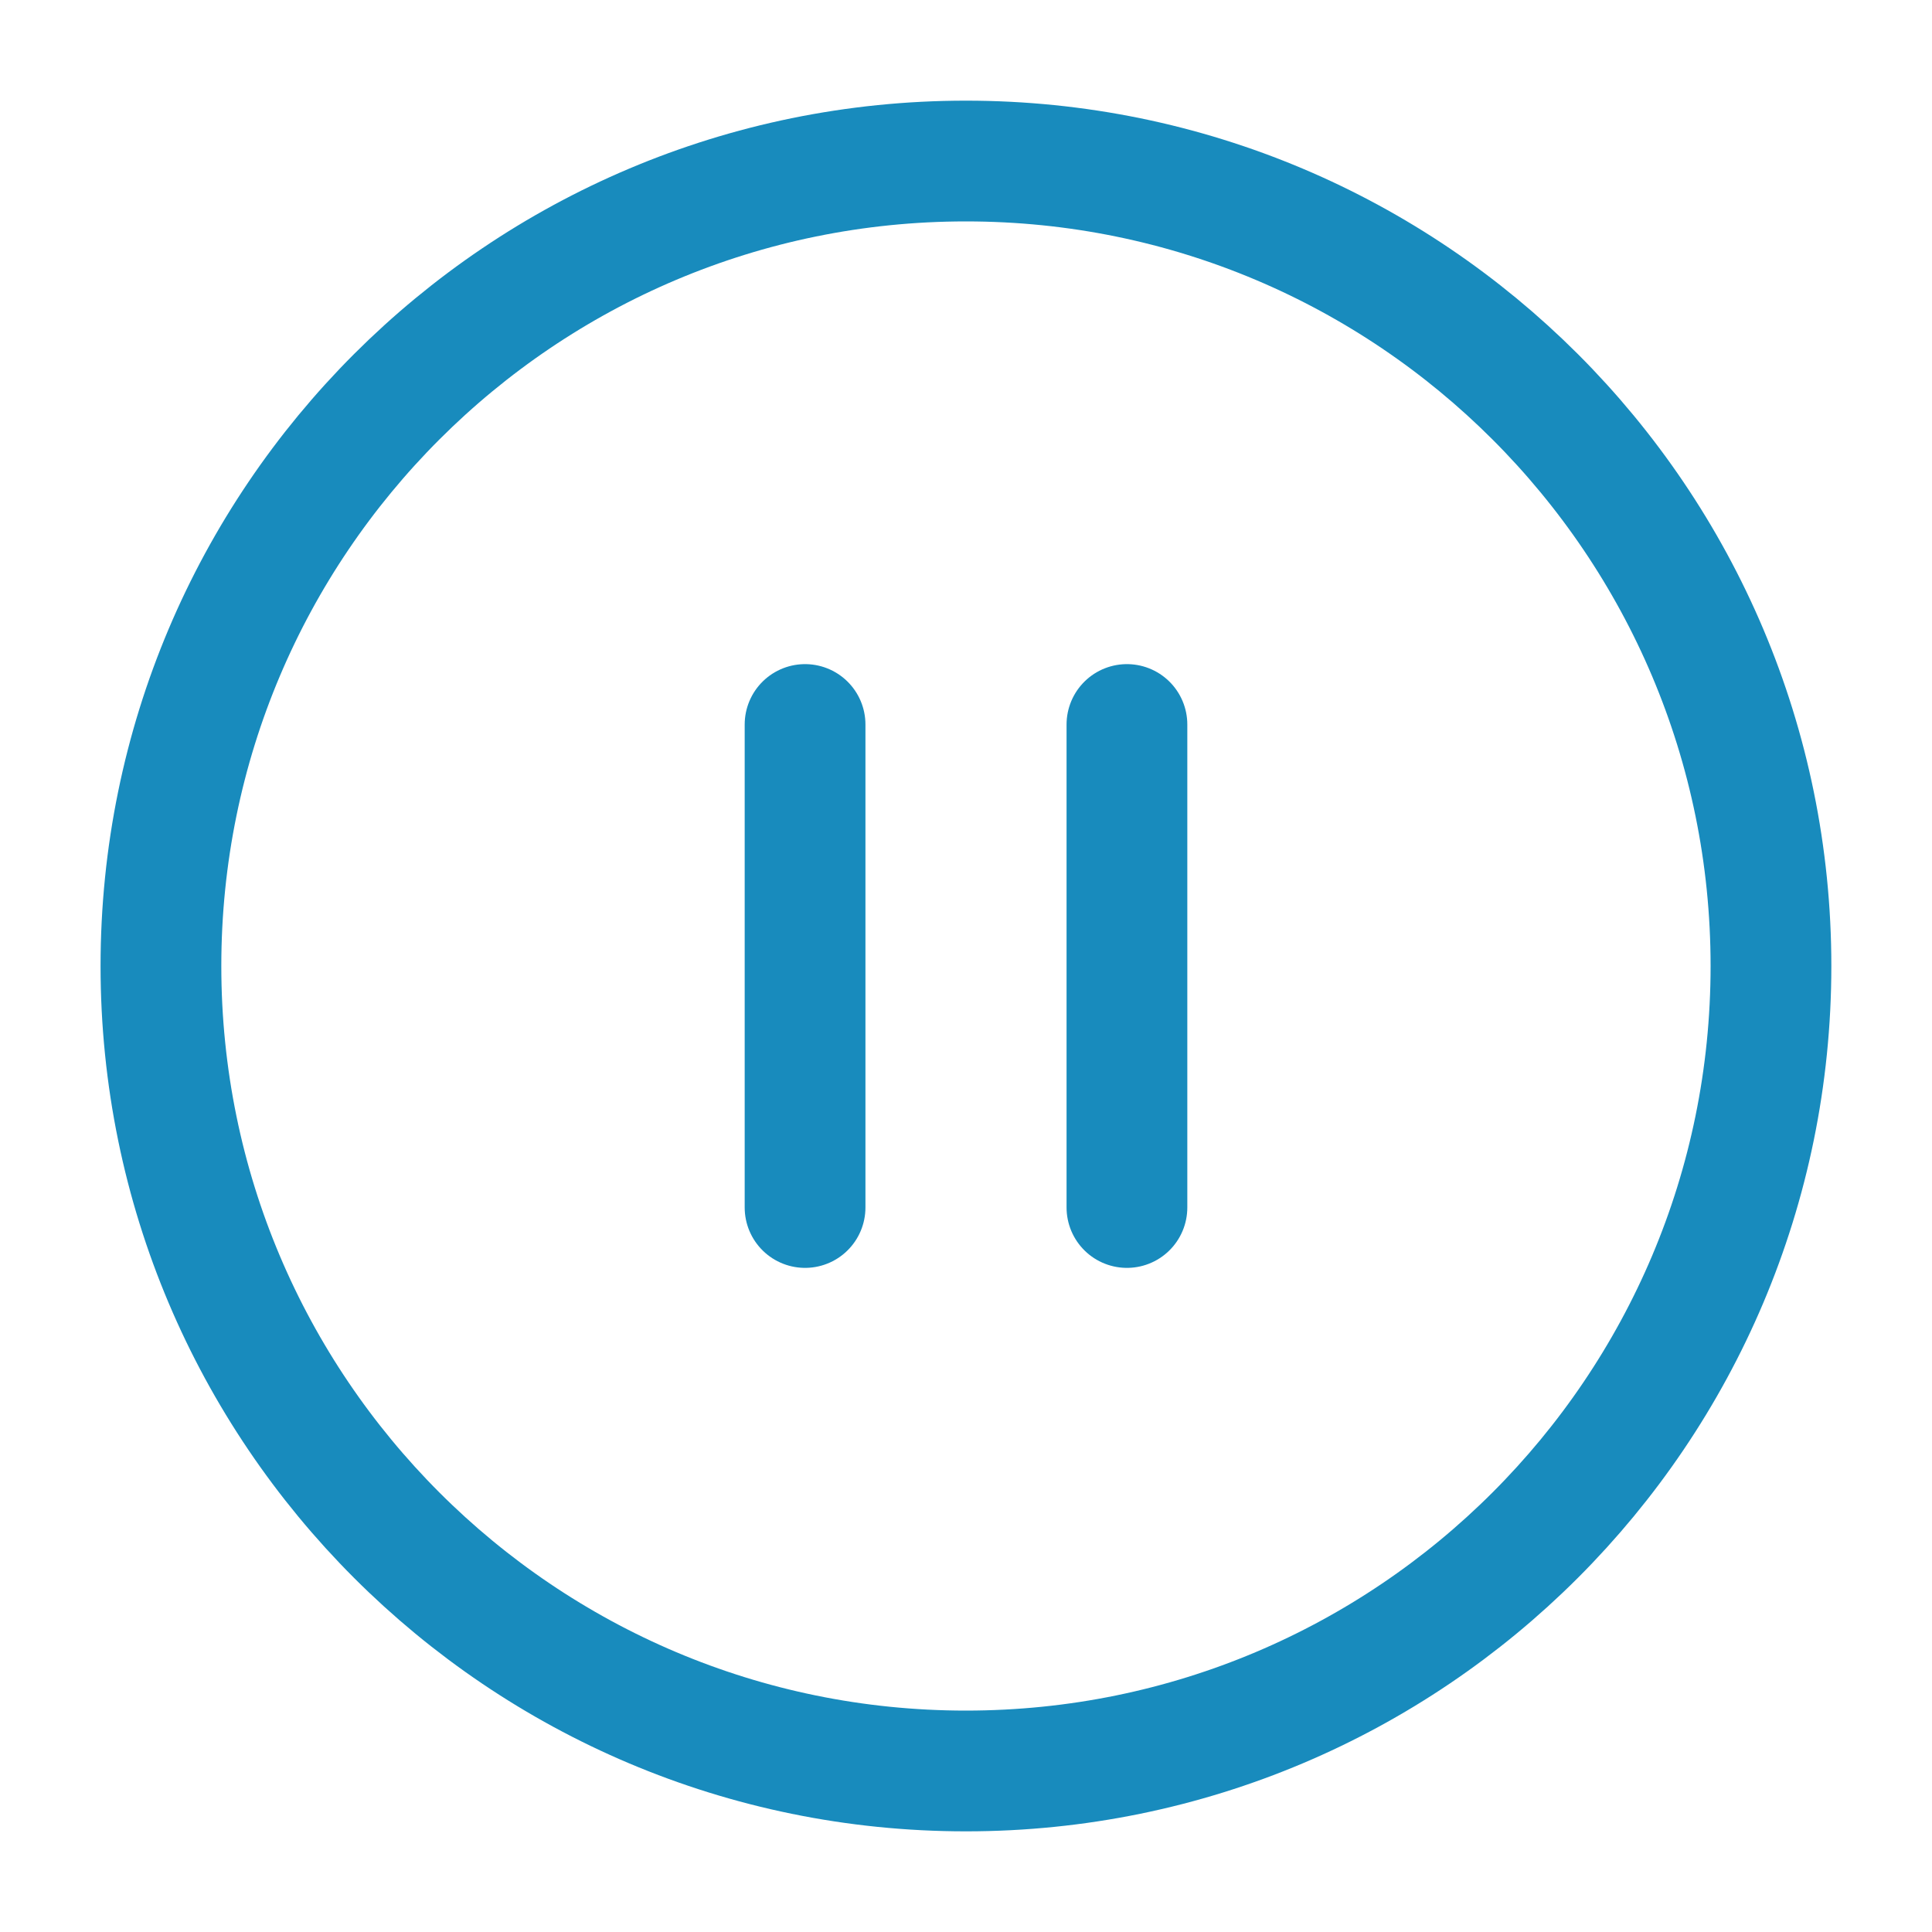
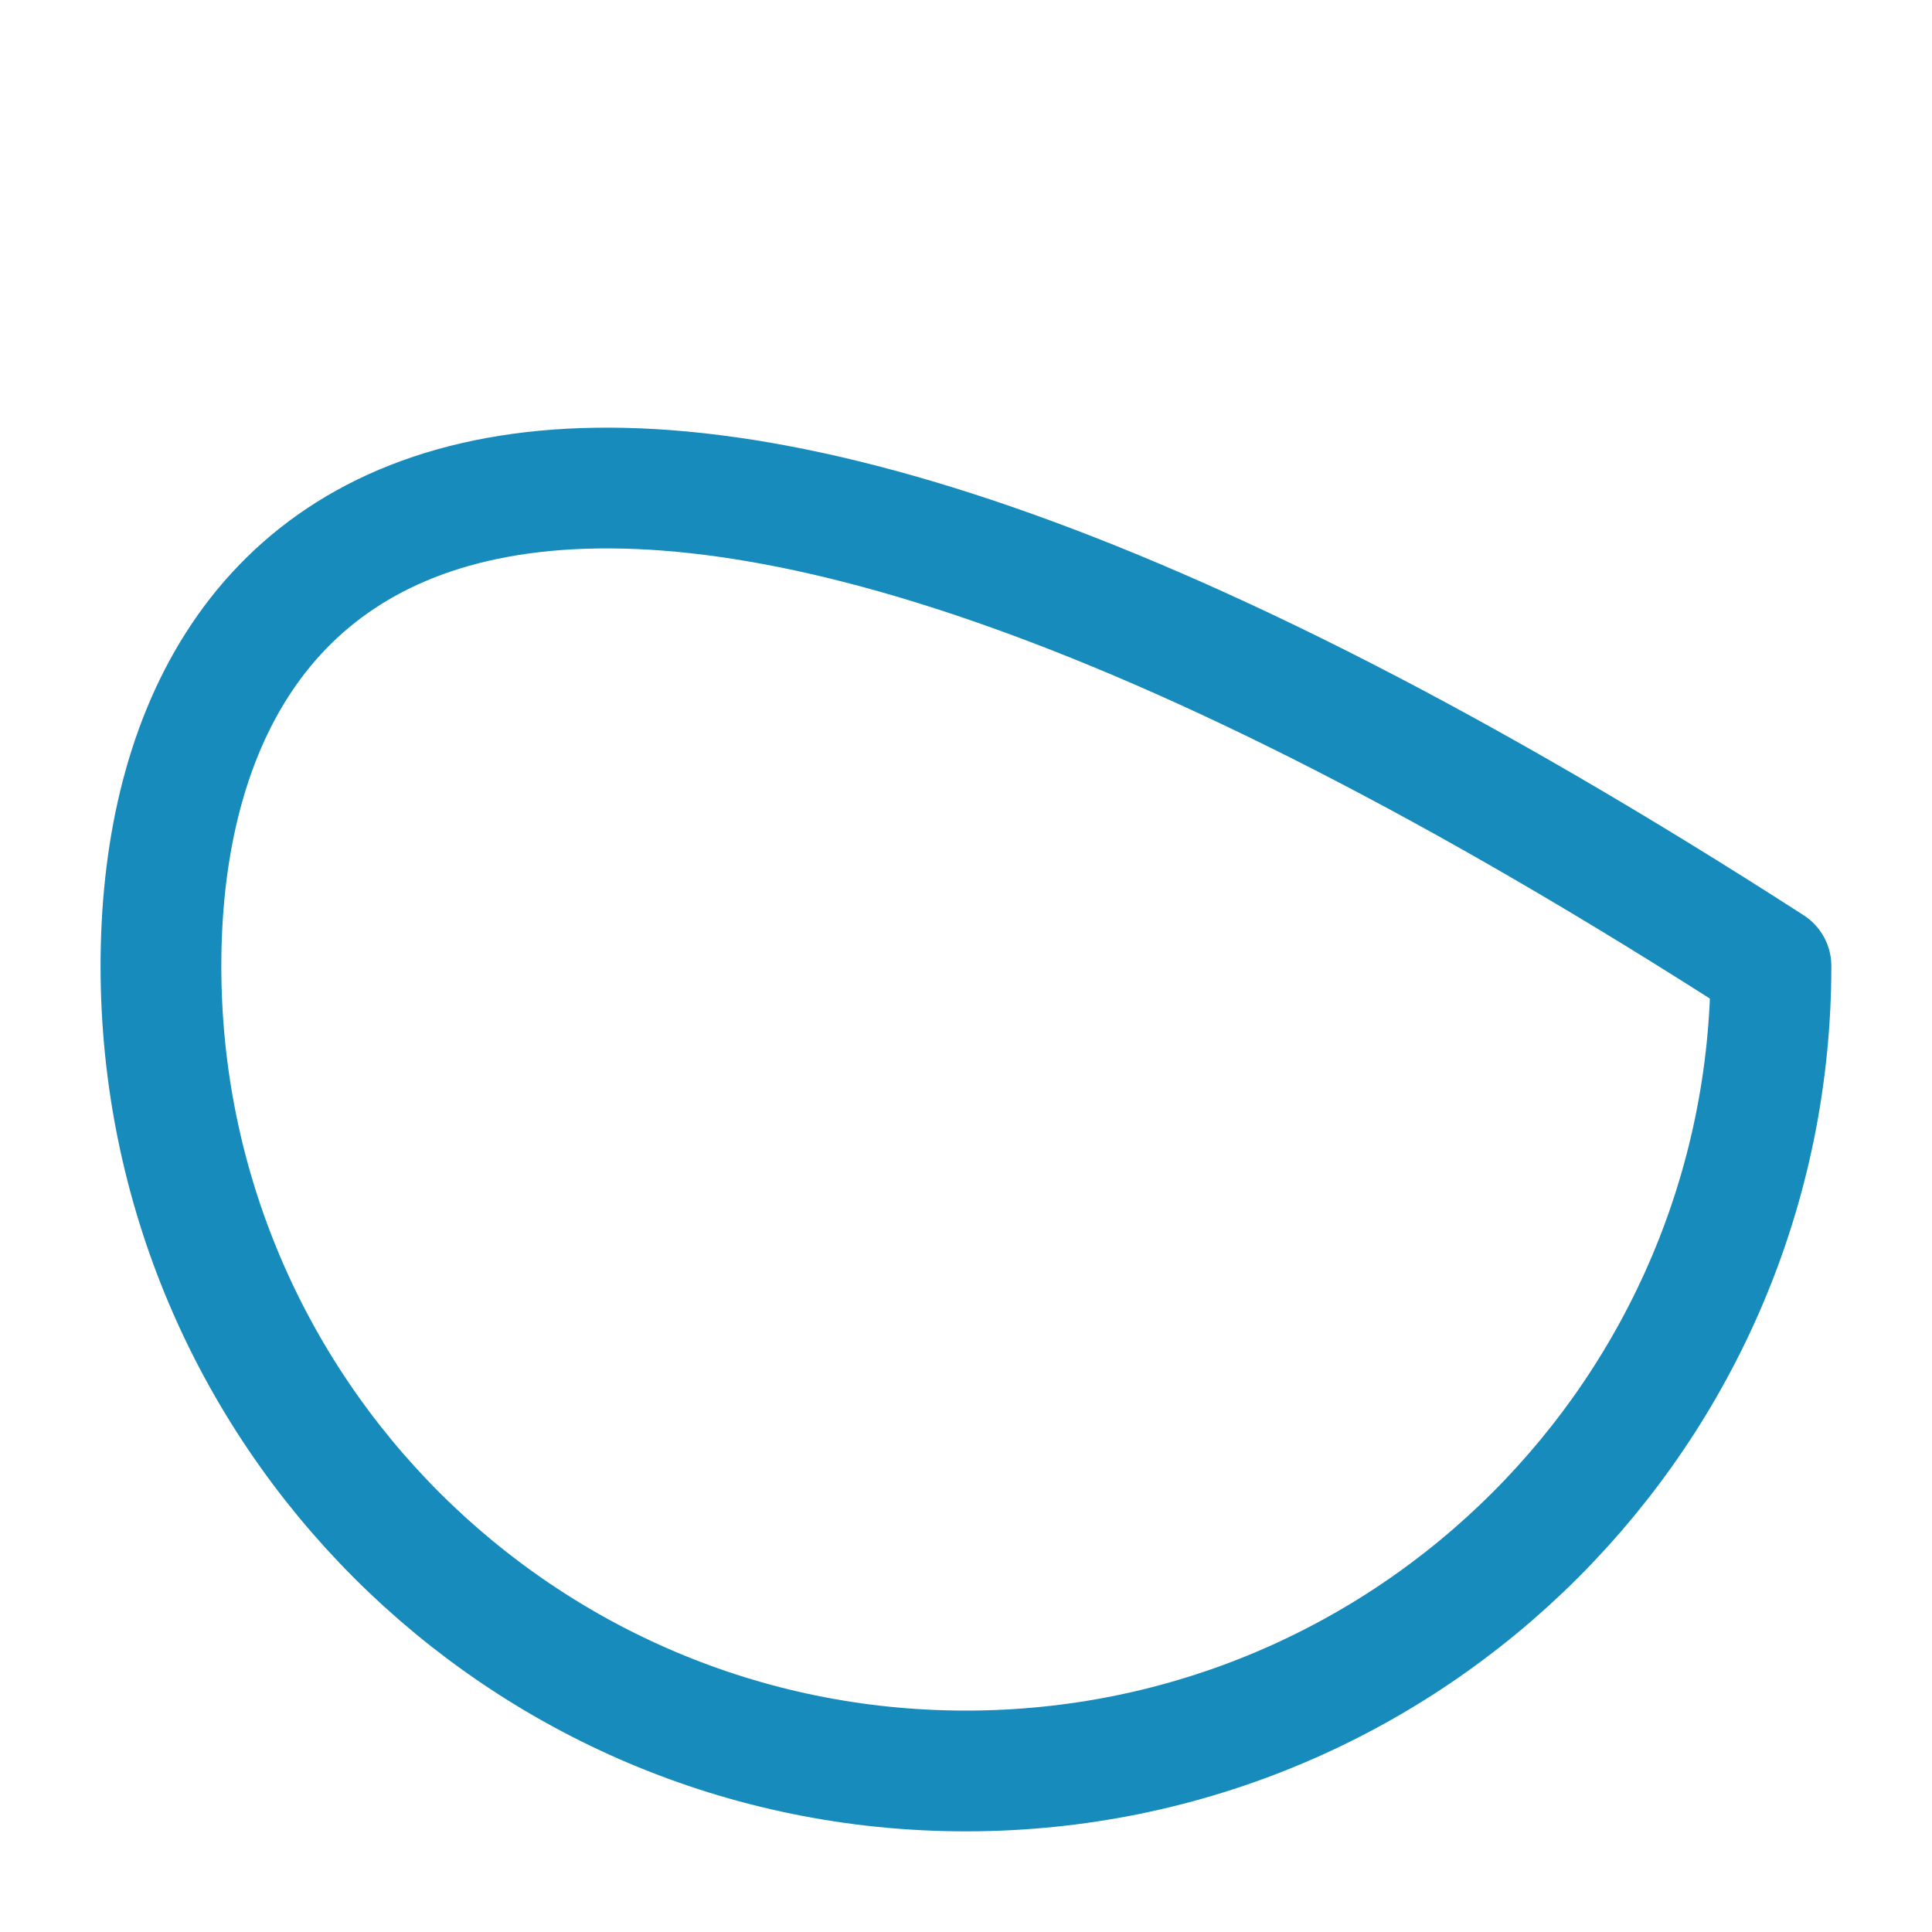
<svg xmlns="http://www.w3.org/2000/svg" width="20" height="20" viewBox="0 0 20 20" fill="none">
-   <path d="M9.999 18.333C14.602 18.333 18.333 14.602 18.333 10C18.333 5.397 14.602 1.667 9.999 1.667C5.397 1.667 1.666 5.397 1.666 10C1.666 14.602 5.397 18.333 9.999 18.333Z" stroke="#188BBD" stroke-width="1.25" stroke-linecap="round" stroke-linejoin="round" />
-   <path d="M8.334 12.5V7.5" stroke="#188BBD" stroke-width="1.25" stroke-linecap="round" stroke-linejoin="round" />
-   <path d="M11.666 12.5V7.5" stroke="#188BBD" stroke-width="1.25" stroke-linecap="round" stroke-linejoin="round" />
+   <path d="M9.999 18.333C14.602 18.333 18.333 14.602 18.333 10C5.397 1.667 1.666 5.397 1.666 10C1.666 14.602 5.397 18.333 9.999 18.333Z" stroke="#188BBD" stroke-width="1.25" stroke-linecap="round" stroke-linejoin="round" />
</svg>